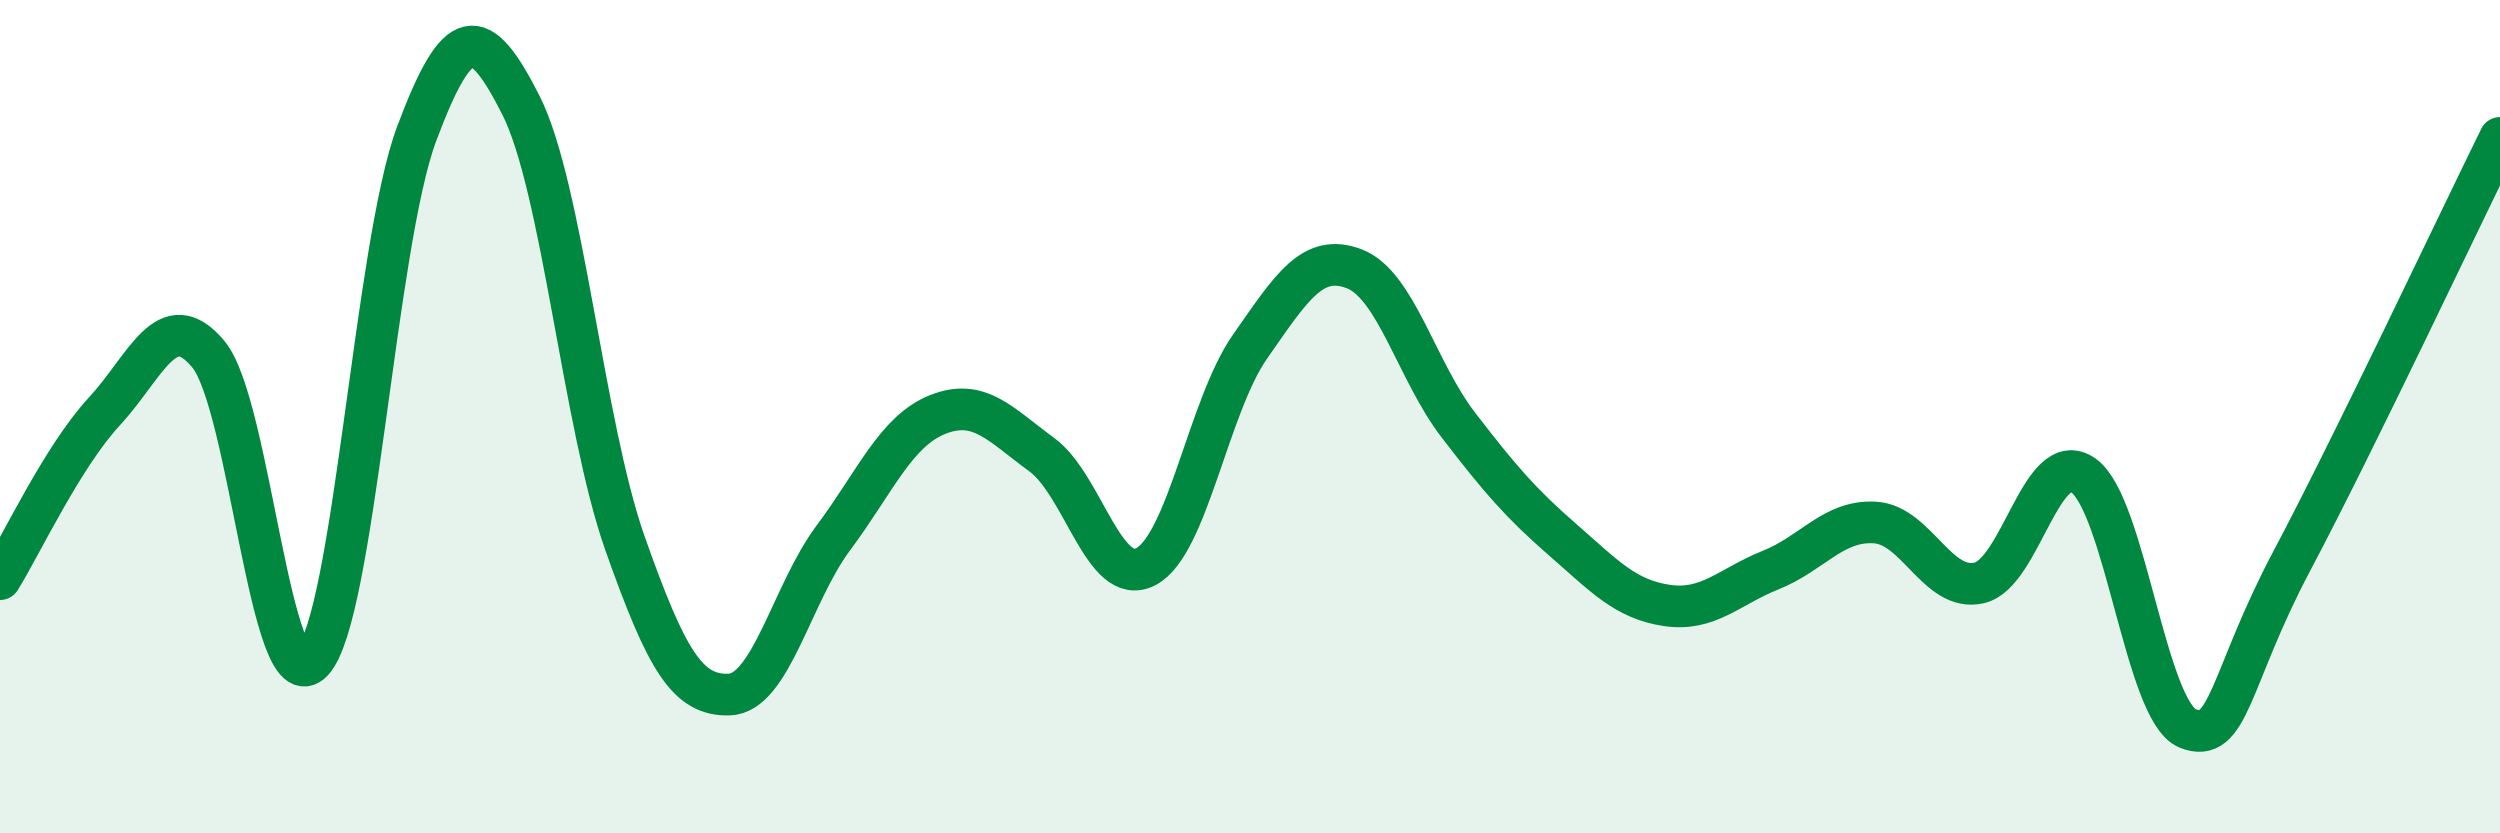
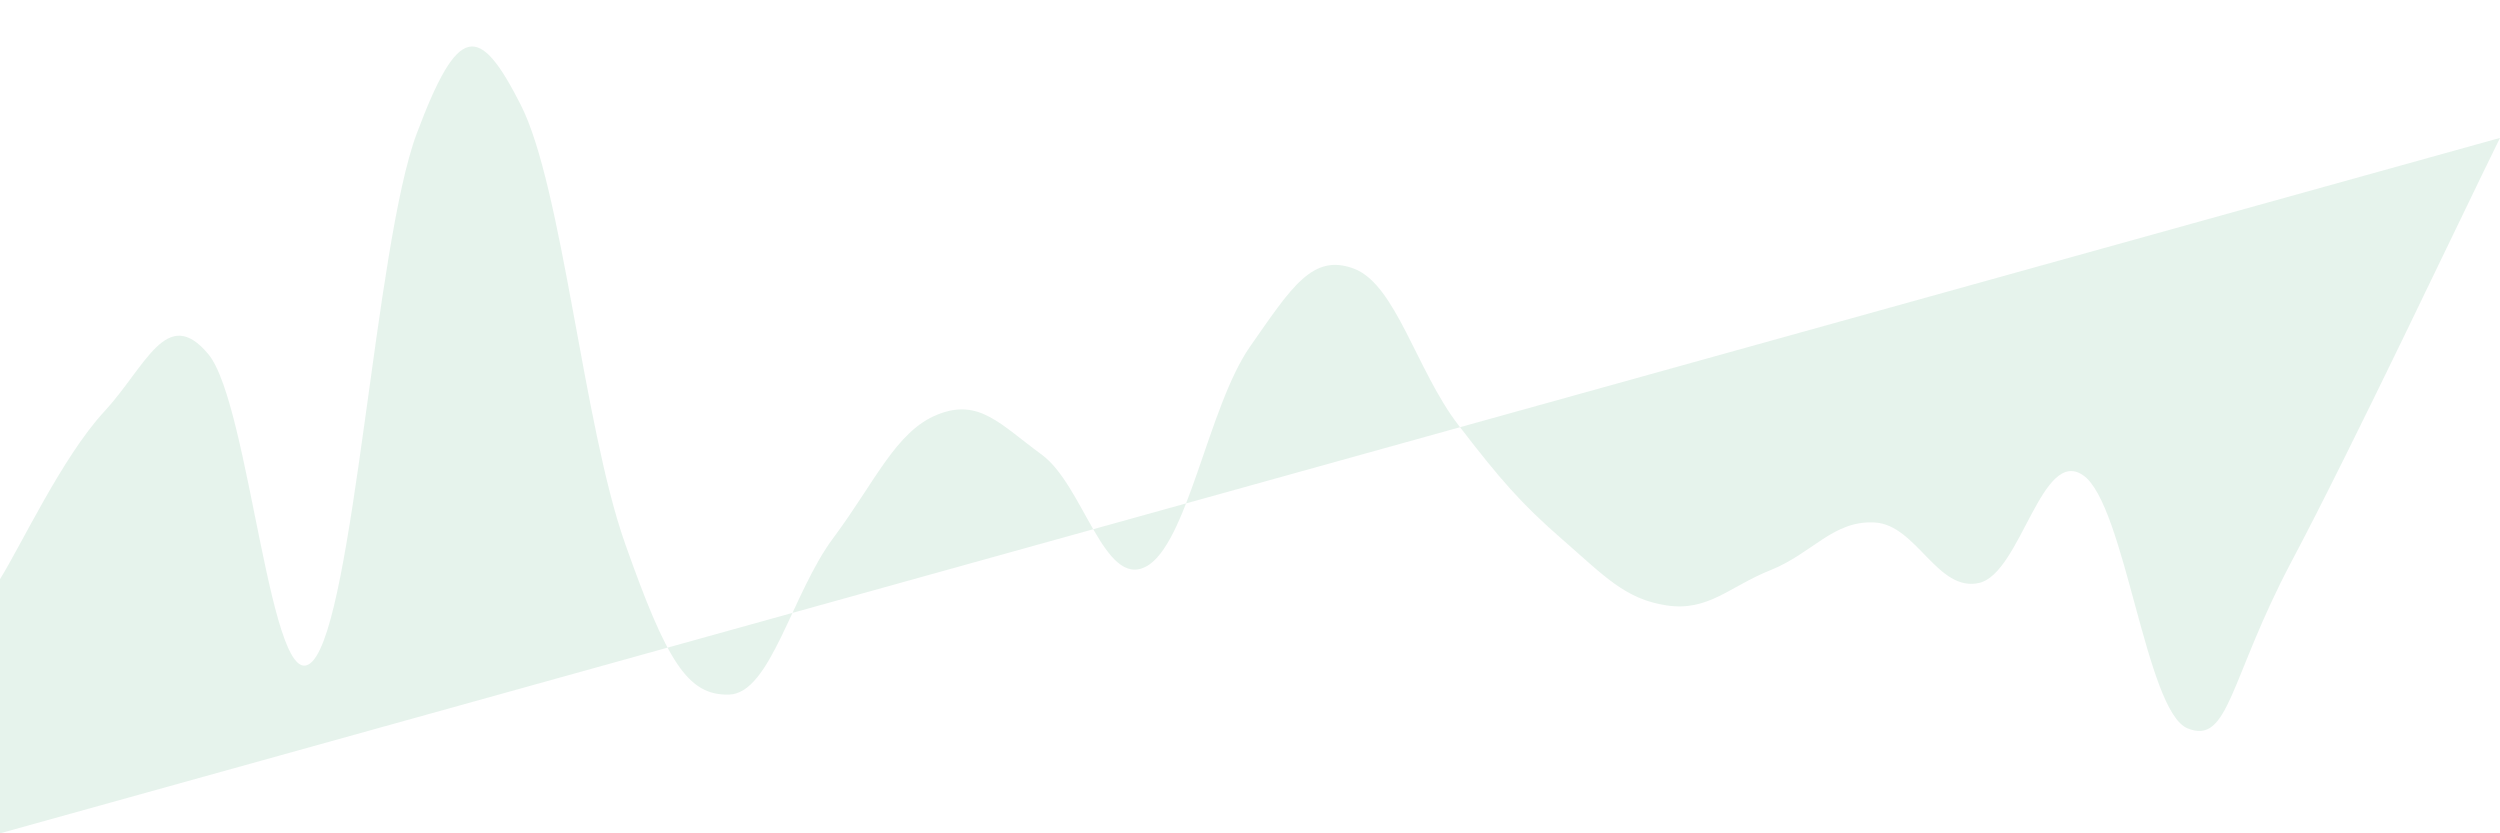
<svg xmlns="http://www.w3.org/2000/svg" width="60" height="20" viewBox="0 0 60 20">
-   <path d="M 0,13.9 C 0.5,13.1 1.5,10.96 2.5,9.88 C 3.5,8.8 4,7.3 5,8.5 C 6,9.7 6.5,16.93 7.5,15.87 C 8.5,14.81 9,5.88 10,3.21 C 11,0.54 11.5,0.55 12.5,2.52 C 13.5,4.49 14,10.21 15,13.04 C 16,15.87 16.5,16.7 17.5,16.67 C 18.5,16.64 19,14.25 20,12.91 C 21,11.57 21.5,10.35 22.5,9.95 C 23.5,9.55 24,10.18 25,10.91 C 26,11.64 26.5,14.12 27.5,13.6 C 28.5,13.08 29,9.75 30,8.32 C 31,6.89 31.5,6.07 32.5,6.45 C 33.5,6.83 34,8.9 35,10.2 C 36,11.5 36.5,12.08 37.5,12.95 C 38.5,13.82 39,14.38 40,14.53 C 41,14.68 41.5,14.08 42.5,13.68 C 43.5,13.28 44,12.48 45,12.54 C 46,12.6 46.5,14.22 47.5,13.99 C 48.5,13.76 49,10.71 50,11.41 C 51,12.11 51.5,17.07 52.5,17.48 C 53.5,17.89 53.5,16.3 55,13.47 C 56.5,10.64 59,5.34 60,3.31L60 20L0 20Z" fill="#008740" opacity="0.1" stroke-linecap="round" stroke-linejoin="round" />
-   <path d="M 0,13.9 C 0.5,13.1 1.5,10.96 2.5,9.88 C 3.5,8.8 4,7.3 5,8.5 C 6,9.7 6.5,16.93 7.5,15.87 C 8.5,14.81 9,5.88 10,3.21 C 11,0.54 11.5,0.55 12.5,2.52 C 13.5,4.49 14,10.21 15,13.04 C 16,15.87 16.5,16.7 17.5,16.67 C 18.5,16.64 19,14.25 20,12.91 C 21,11.57 21.5,10.35 22.5,9.95 C 23.5,9.55 24,10.18 25,10.91 C 26,11.64 26.5,14.12 27.5,13.6 C 28.5,13.08 29,9.75 30,8.32 C 31,6.89 31.5,6.07 32.5,6.45 C 33.5,6.83 34,8.9 35,10.2 C 36,11.5 36.5,12.08 37.5,12.95 C 38.5,13.82 39,14.38 40,14.53 C 41,14.68 41.5,14.08 42.5,13.68 C 43.5,13.28 44,12.48 45,12.54 C 46,12.6 46.5,14.22 47.5,13.99 C 48.5,13.76 49,10.71 50,11.41 C 51,12.11 51.5,17.07 52.5,17.48 C 53.5,17.89 53.5,16.3 55,13.47 C 56.5,10.64 59,5.34 60,3.31" stroke="#008740" stroke-width="1" fill="none" stroke-linecap="round" stroke-linejoin="round" />
+   <path d="M 0,13.9 C 0.5,13.1 1.5,10.96 2.5,9.88 C 3.5,8.8 4,7.3 5,8.5 C 6,9.7 6.5,16.93 7.5,15.87 C 8.5,14.81 9,5.88 10,3.21 C 11,0.54 11.5,0.55 12.5,2.52 C 13.5,4.49 14,10.21 15,13.04 C 16,15.87 16.5,16.7 17.5,16.67 C 18.5,16.64 19,14.25 20,12.91 C 21,11.57 21.5,10.35 22.5,9.95 C 23.5,9.55 24,10.18 25,10.91 C 26,11.64 26.5,14.12 27.5,13.6 C 28.5,13.08 29,9.75 30,8.32 C 31,6.89 31.5,6.07 32.5,6.45 C 33.5,6.83 34,8.9 35,10.2 C 36,11.5 36.5,12.08 37.5,12.95 C 38.5,13.82 39,14.38 40,14.53 C 41,14.68 41.5,14.08 42.5,13.68 C 43.5,13.28 44,12.48 45,12.54 C 46,12.6 46.5,14.22 47.5,13.99 C 48.5,13.76 49,10.71 50,11.41 C 51,12.11 51.5,17.07 52.5,17.48 C 53.5,17.89 53.5,16.3 55,13.47 C 56.5,10.64 59,5.34 60,3.31L0 20Z" fill="#008740" opacity="0.1" stroke-linecap="round" stroke-linejoin="round" />
</svg>